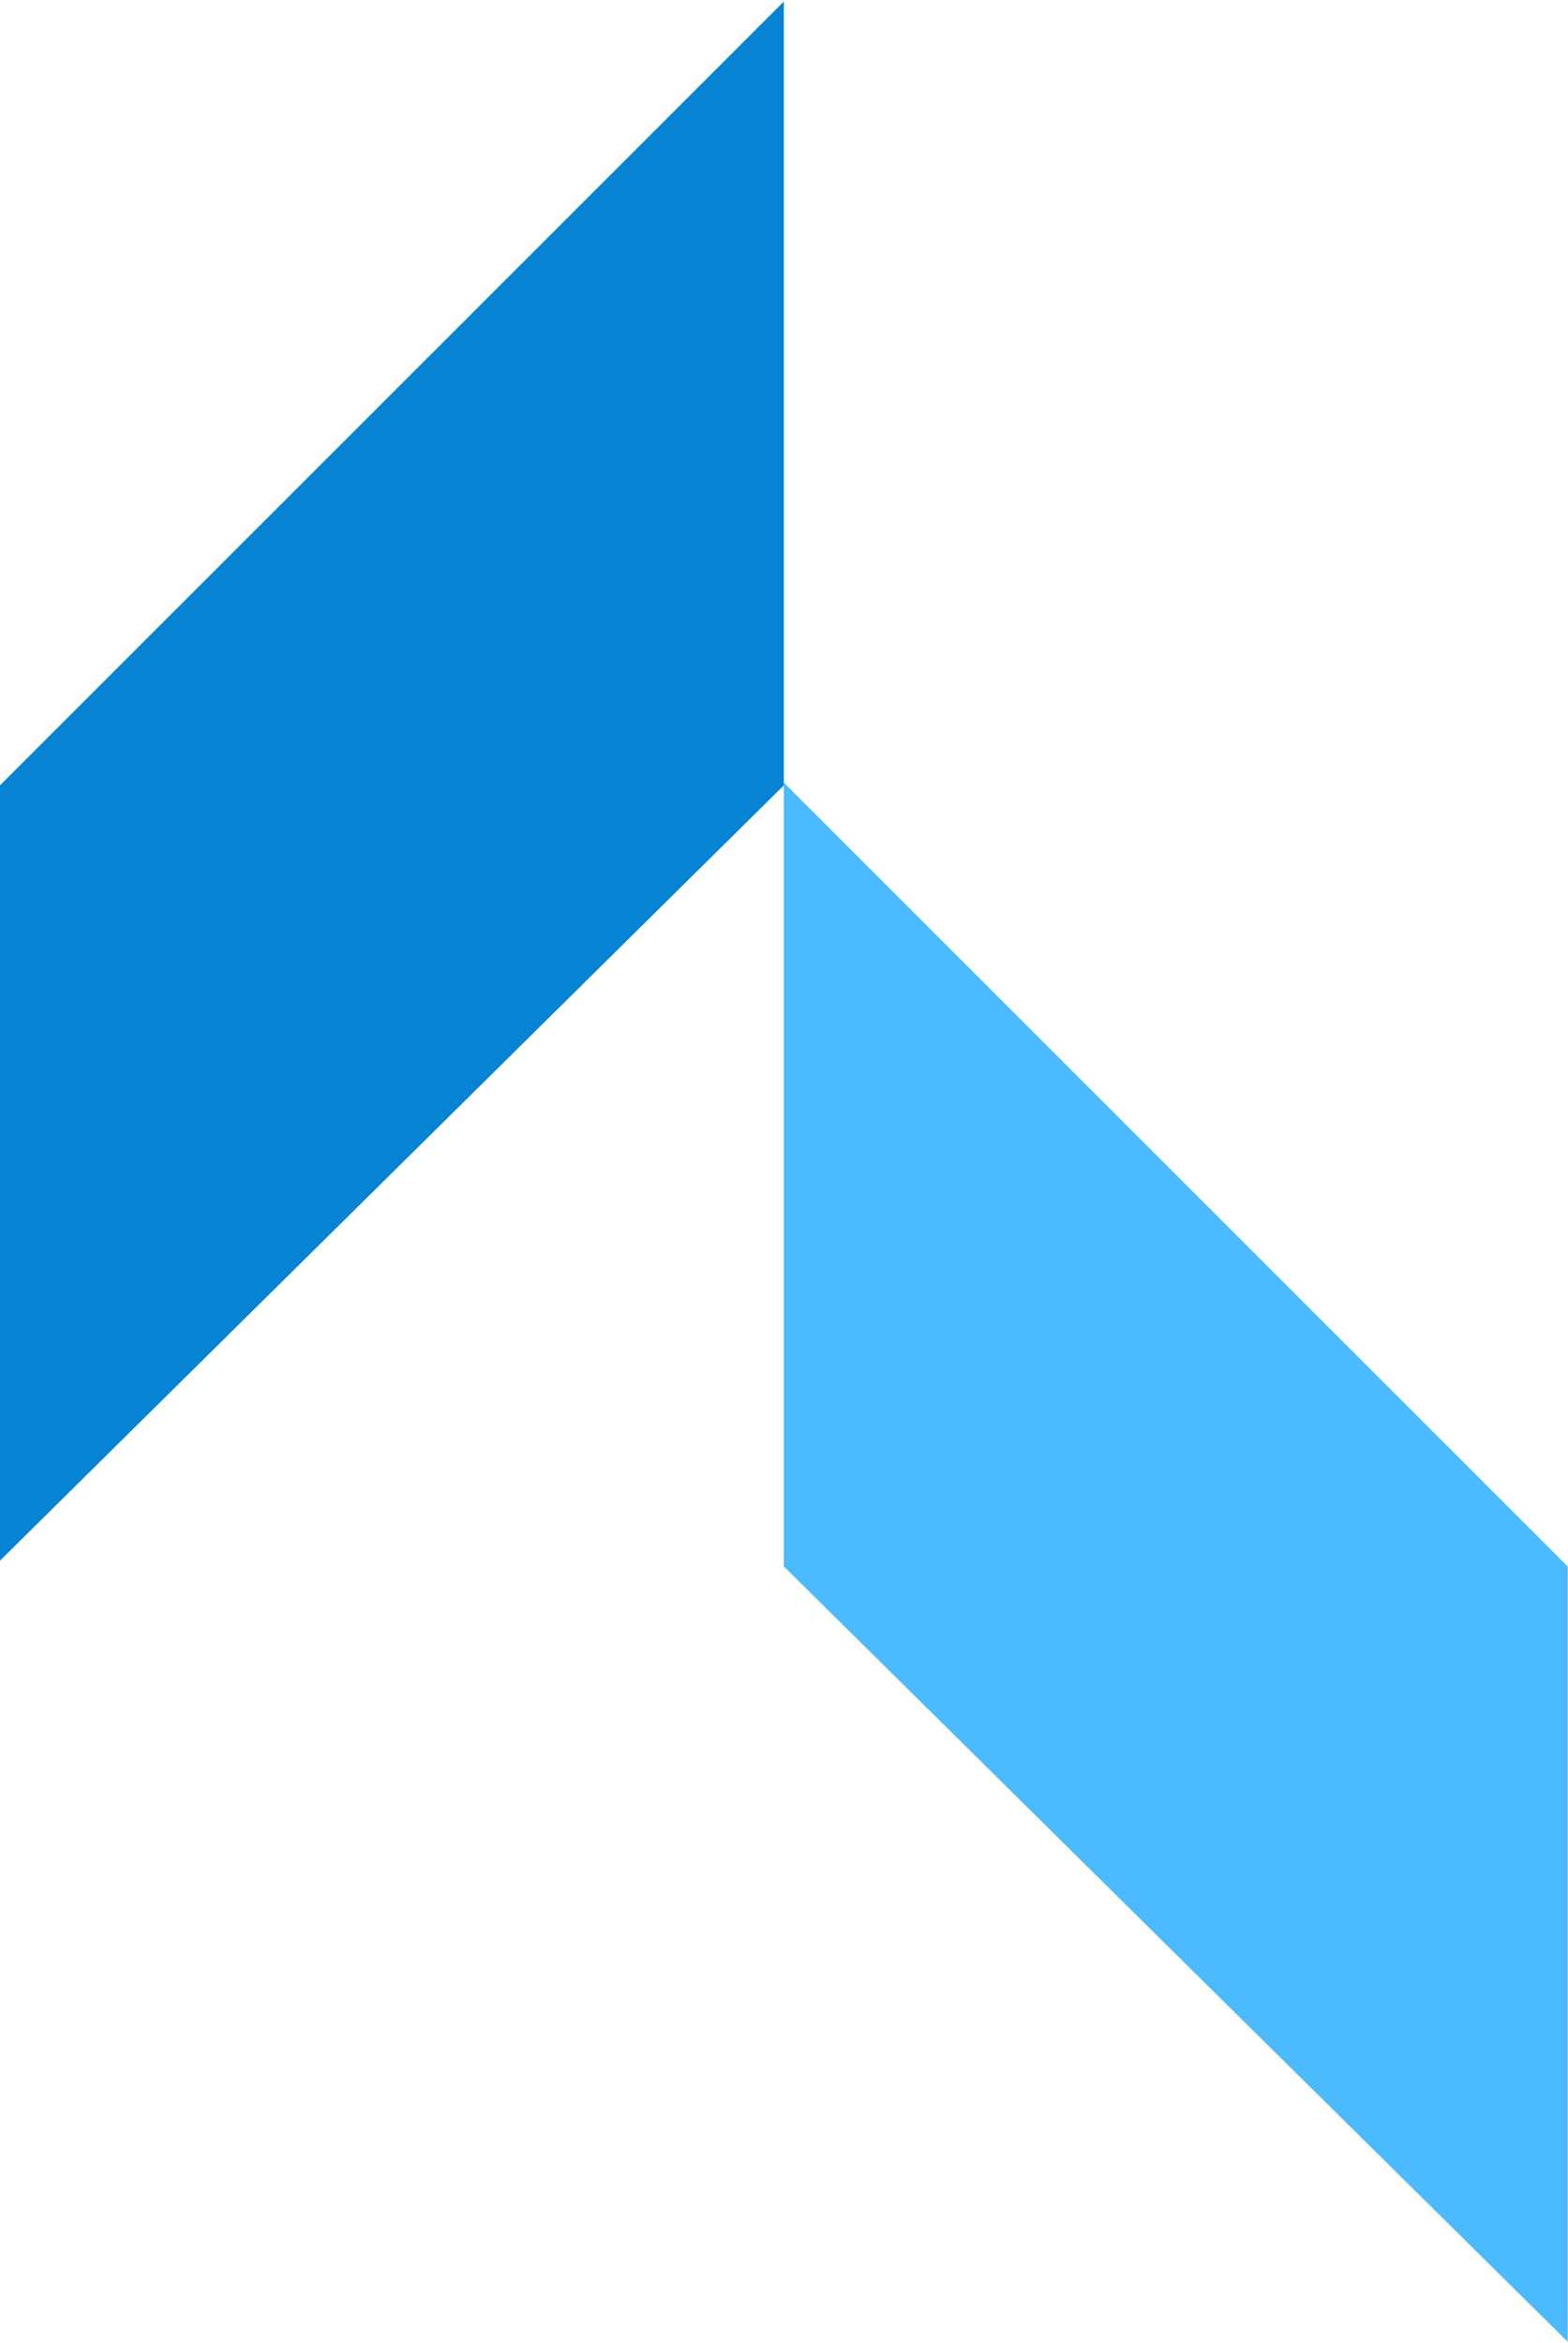
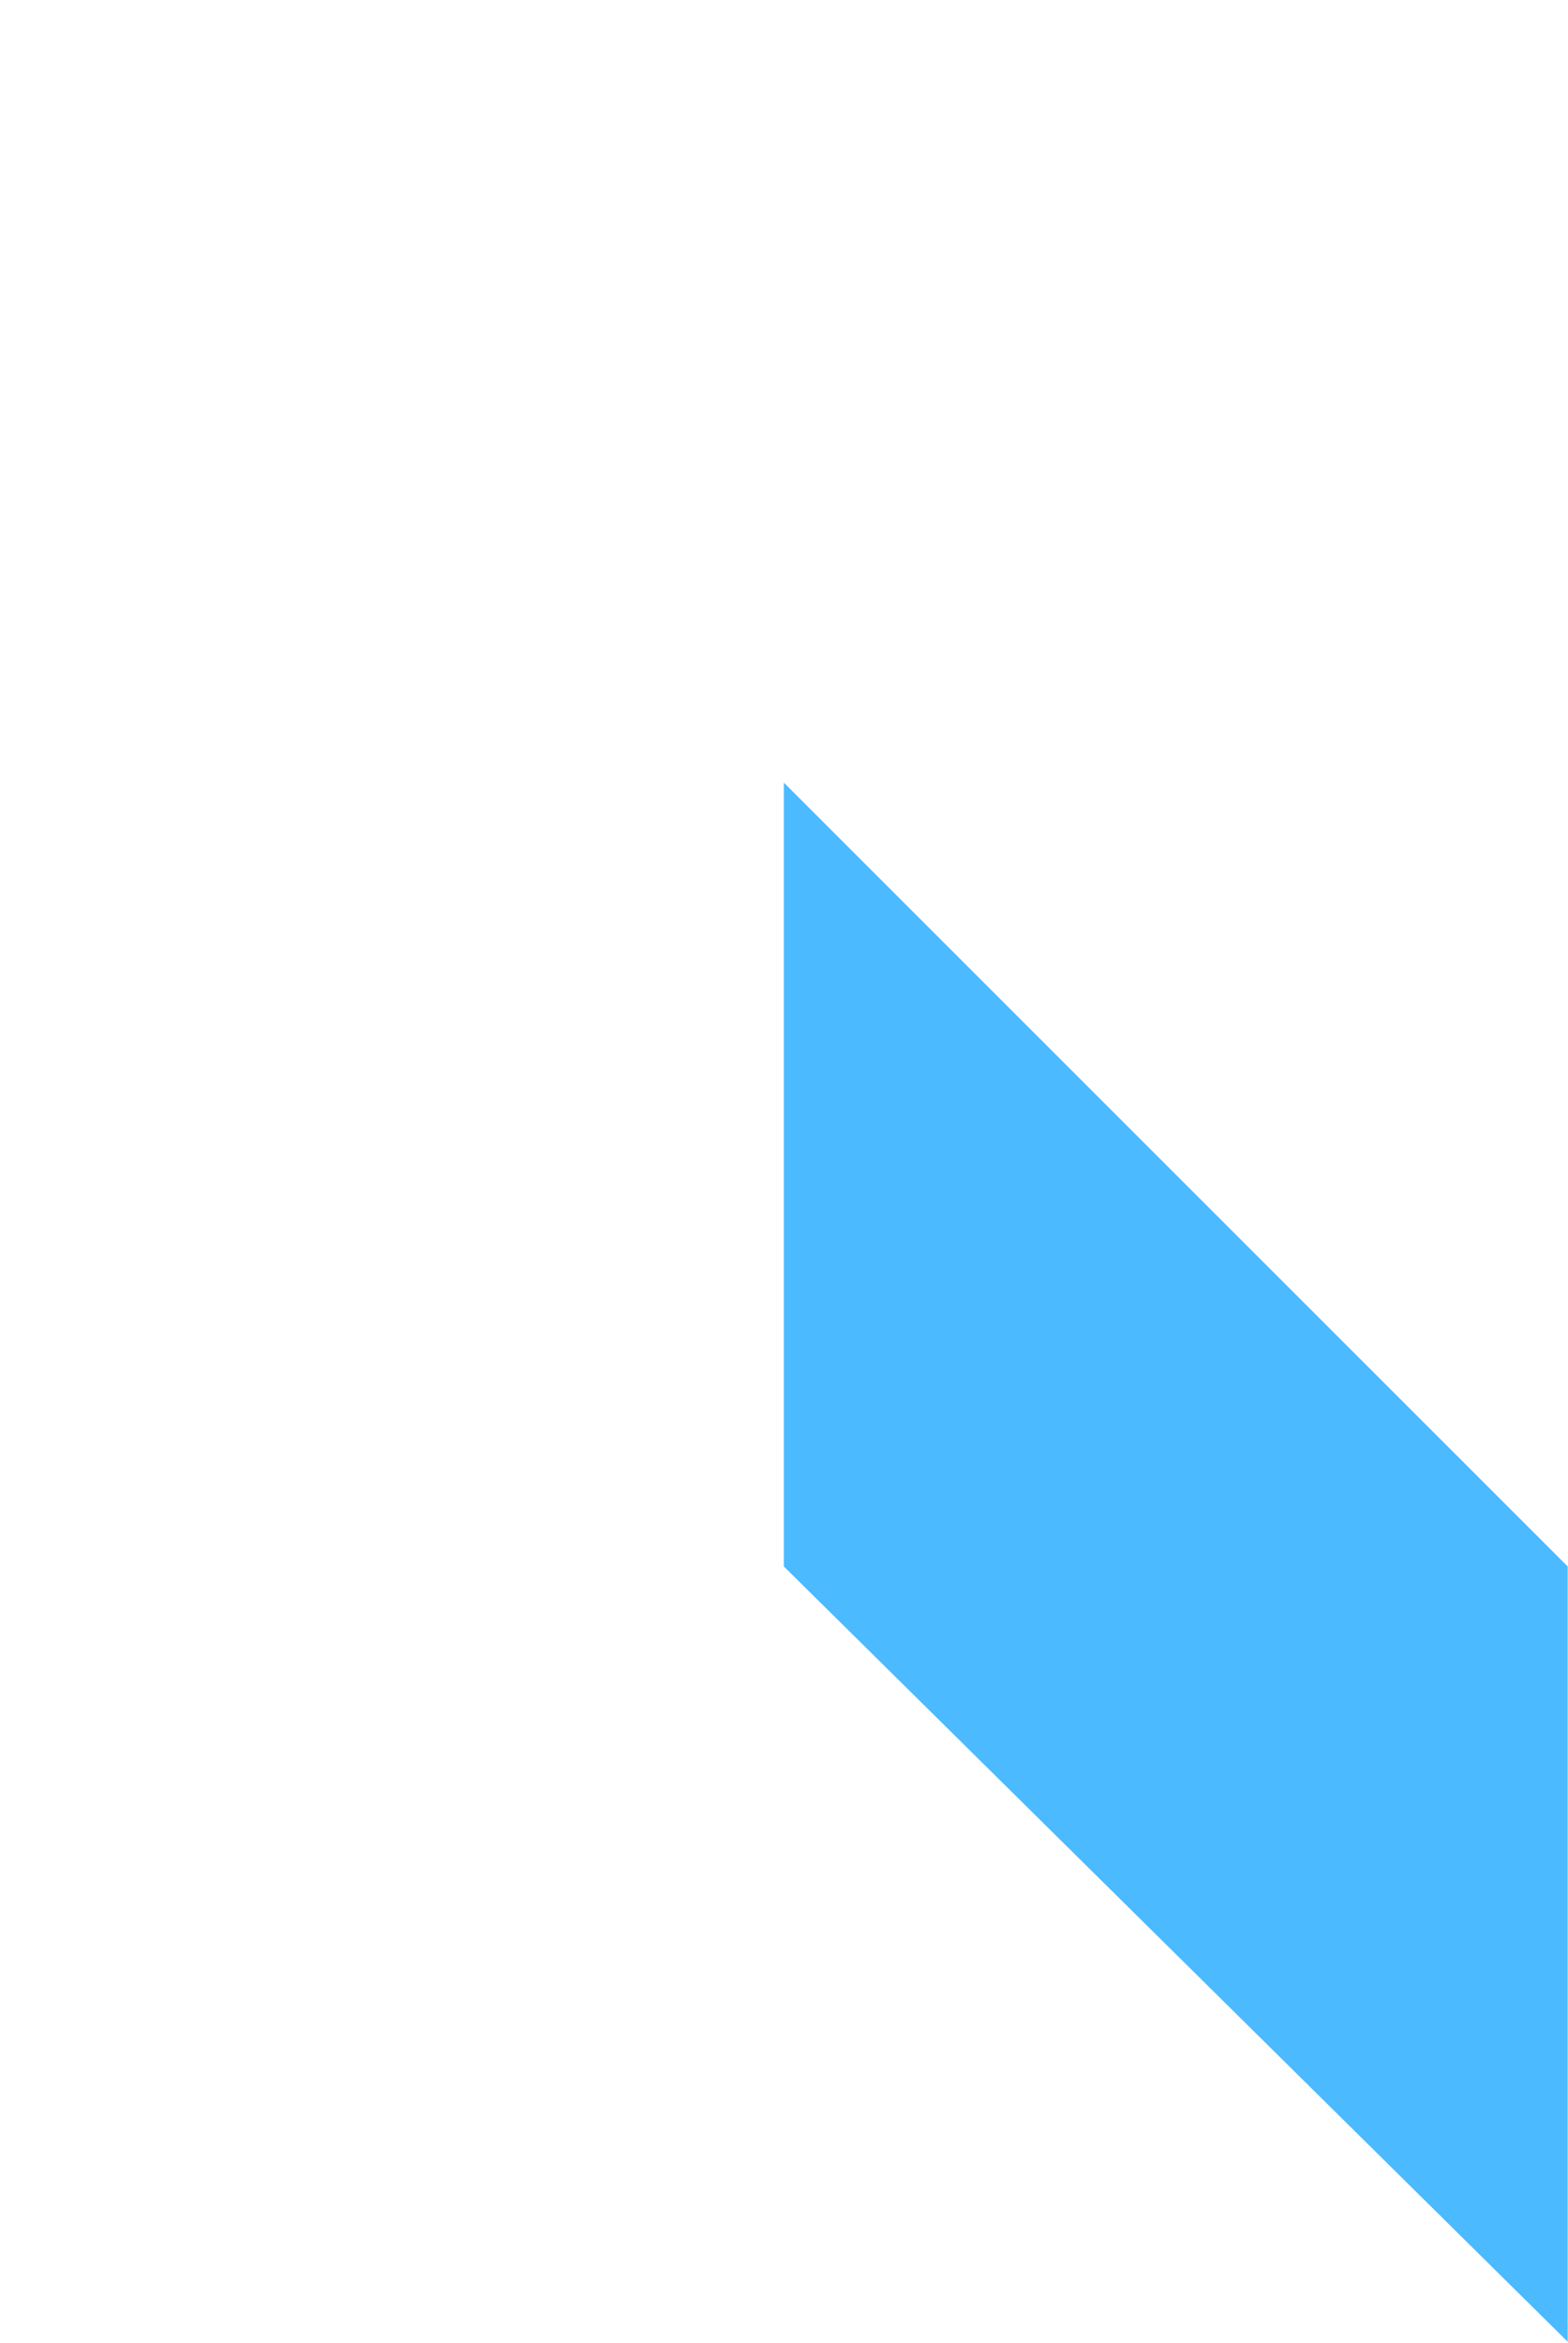
<svg xmlns="http://www.w3.org/2000/svg" width="482" height="720" viewBox="0 0 482 720" fill="none">
-   <path d="M240.951 0.476L-0.001 241.309V479.524L240.951 241.309L240.951 0.476Z" fill="#0683D3" />
  <path d="M240.951 240.476L481.904 481.309V719.524L240.951 481.309L240.951 240.476Z" fill="#4BBAFF" />
</svg>